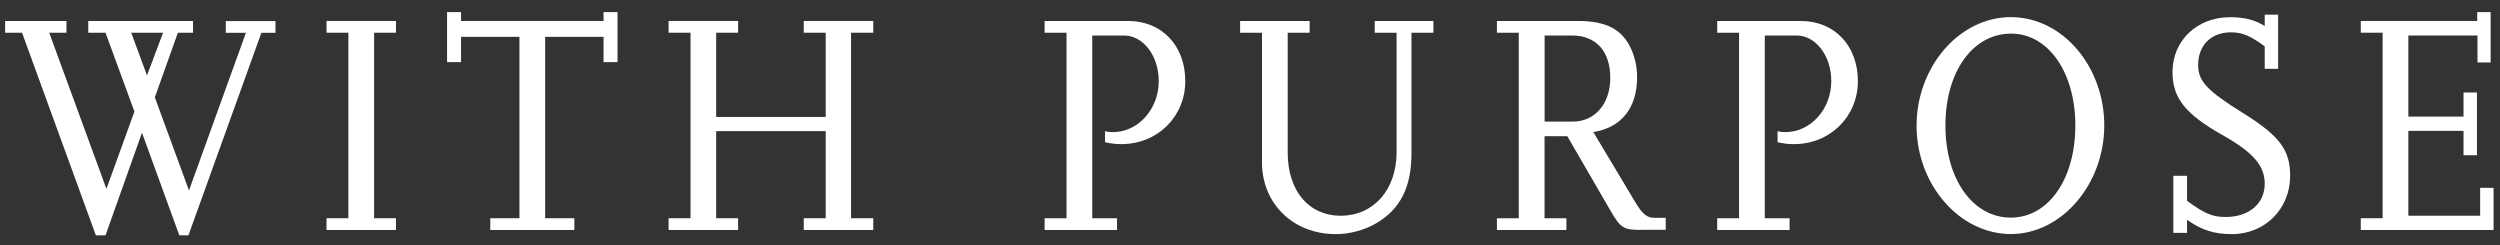
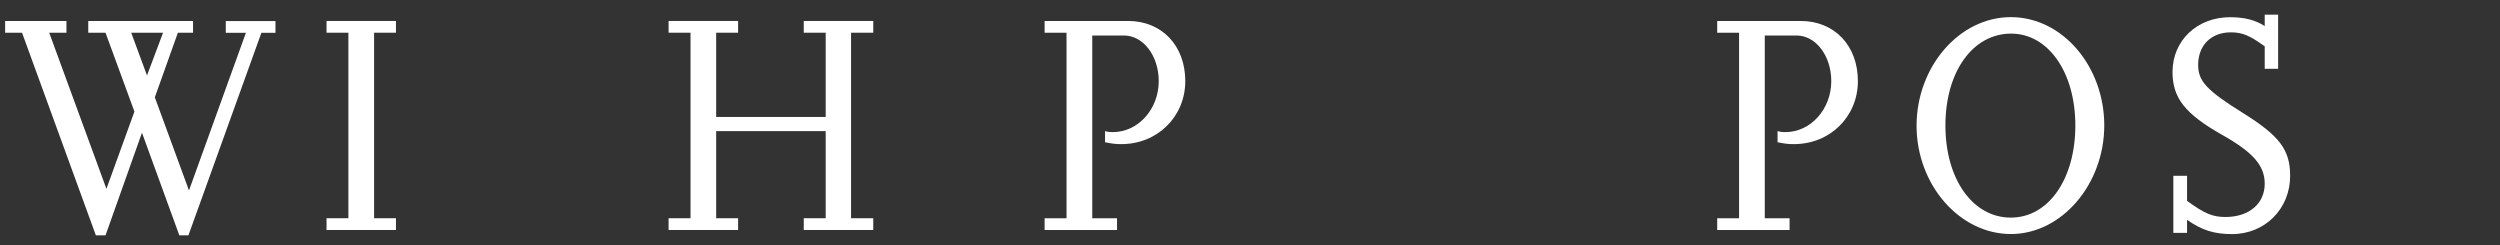
<svg xmlns="http://www.w3.org/2000/svg" width="204" height="20" viewBox="0 0 204 20" fill="none">
  <rect x="0" y="0" width="204" height="20" fill="#333333" stroke="none" />
  <path d="M10.707 2.669L11.995 6.157L13.306 2.669H10.707ZM21.332 2.669L15.375 19.205H14.634L11.585 10.831L8.609 19.205H7.823L1.798 2.669H0.419V1.711H5.423V2.669H4.015L8.684 15.409L10.969 9.104L8.609 2.669H7.202V1.711H15.752V2.669H14.515L12.634 7.942L15.421 15.54L20.067 2.675H18.425V1.717H22.478V2.675H21.332V2.669Z" fill="white" />
  <path d="M26.645 18.766V17.808H28.429V2.669H26.645V1.711H32.31V2.669H30.526V17.808H32.31V18.766H26.645Z" fill="white" />
-   <path d="M49.25 5.069V3.005H44.485V17.808H46.868V18.766H40.005V17.808H42.387V3.005H37.622V5.069H36.482V0.988H37.622V1.711H49.25V0.988H50.39V5.069H49.25Z" fill="white" />
  <path d="M65.587 18.766V17.808H67.377V10.7H58.439V17.808H60.229V18.766H54.557V17.808H56.347V2.669H54.557V1.711H60.229V2.669H58.439V9.543H67.377V2.669H65.587V1.711H71.258V2.669H69.446V17.808H71.258V18.766H65.587Z" fill="white" />
  <path d="M91.504 11.76C91.053 11.76 90.791 11.732 90.17 11.607V10.7C90.478 10.78 90.597 10.78 90.814 10.78C92.86 10.78 94.553 8.922 94.553 6.619C94.553 4.55 93.288 2.897 91.72 2.897H89.127V17.808H91.15V18.766H85.24V17.808H87.029V2.669H85.24V1.711H92.051C94.816 1.711 96.719 3.729 96.719 6.619C96.719 9.509 94.456 11.76 91.504 11.76Z" fill="white" />
-   <path d="M115.176 2.669V12.513C115.176 15.277 114.27 17.061 112.292 18.224C111.295 18.794 110.149 19.102 108.98 19.102C105.526 19.102 102.978 16.622 102.978 13.237V2.669H101.194V1.711H106.866V2.669H105.076V12.433C105.076 15.556 106.769 17.603 109.414 17.603C112.058 17.603 113.962 15.511 113.962 12.41V2.669H112.178V1.711H116.966V2.669H115.182H115.176Z" fill="white" />
-   <path d="M128.281 2.897H126.041V9.925H128.326C130.139 9.925 131.399 8.477 131.399 6.357C131.399 4.236 130.281 2.897 128.281 2.897ZM133.901 18.76C132.493 18.76 132.237 18.606 131.444 17.238L127.893 11.116H126.035V17.808H127.819V18.766H122.148V17.808H123.932V2.669H122.148V1.711H128.771C131.079 1.711 132.39 2.407 133.109 4.008C133.416 4.704 133.587 5.479 133.587 6.305C133.587 8.813 132.299 10.415 130.014 10.774L133.445 16.508C134.015 17.466 134.397 17.774 134.995 17.774H135.924V18.754H133.901V18.76Z" fill="white" />
  <path d="M146.383 11.76C145.933 11.76 145.67 11.732 145.049 11.606V10.7C145.357 10.78 145.477 10.78 145.693 10.78C147.739 10.78 149.432 8.922 149.432 6.619C149.432 4.55 148.167 2.897 146.599 2.897H144.006V17.808H146.029V18.766H140.124V17.808H141.908V2.669H140.124V1.711H146.936C149.7 1.711 151.604 3.729 151.604 6.619C151.604 9.509 149.341 11.76 146.389 11.76" fill="white" />
  <path d="M164.104 2.743C160.986 2.743 158.746 5.844 158.746 10.239C158.746 14.633 160.986 17.757 164.081 17.757C167.176 17.757 169.348 14.582 169.348 10.239C169.348 5.895 167.131 2.743 164.11 2.743M164.087 19.097C159.898 19.097 156.392 15.067 156.392 10.262C156.392 5.456 159.869 1.398 164.087 1.398C168.305 1.398 171.708 5.428 171.708 10.233C171.708 15.038 168.231 19.097 164.087 19.097Z" fill="white" />
  <path d="M182.133 19.102C180.634 19.102 179.654 18.766 178.463 17.939V19H177.345V14.348H178.463V16.389C179.916 17.449 180.56 17.706 181.609 17.706C183.513 17.706 184.801 16.623 184.801 14.992C184.801 13.522 183.872 12.433 181.301 10.991C178.303 9.287 177.277 7.993 177.277 5.872C177.277 3.313 179.278 1.404 181.968 1.404C183.159 1.404 184.043 1.637 184.801 2.127V1.198H185.895V5.616H184.801V3.78C183.587 2.903 182.988 2.64 182.037 2.64C180.418 2.64 179.369 3.701 179.369 5.302C179.369 6.619 180.059 7.371 183.04 9.23C186.015 11.088 186.876 12.228 186.876 14.348C186.876 17.033 184.83 19.102 182.133 19.102Z" fill="white" />
-   <path d="M192.639 18.766V17.808H194.423V2.669H192.639V1.711H202.141V0.988H203.235V5.097H202.164V2.897H196.521V9.515H201.024V7.548H202.118V12.667H201.024V10.678H196.521V17.603H202.38V15.329H203.475V18.766H192.639Z" fill="white" />
</svg>